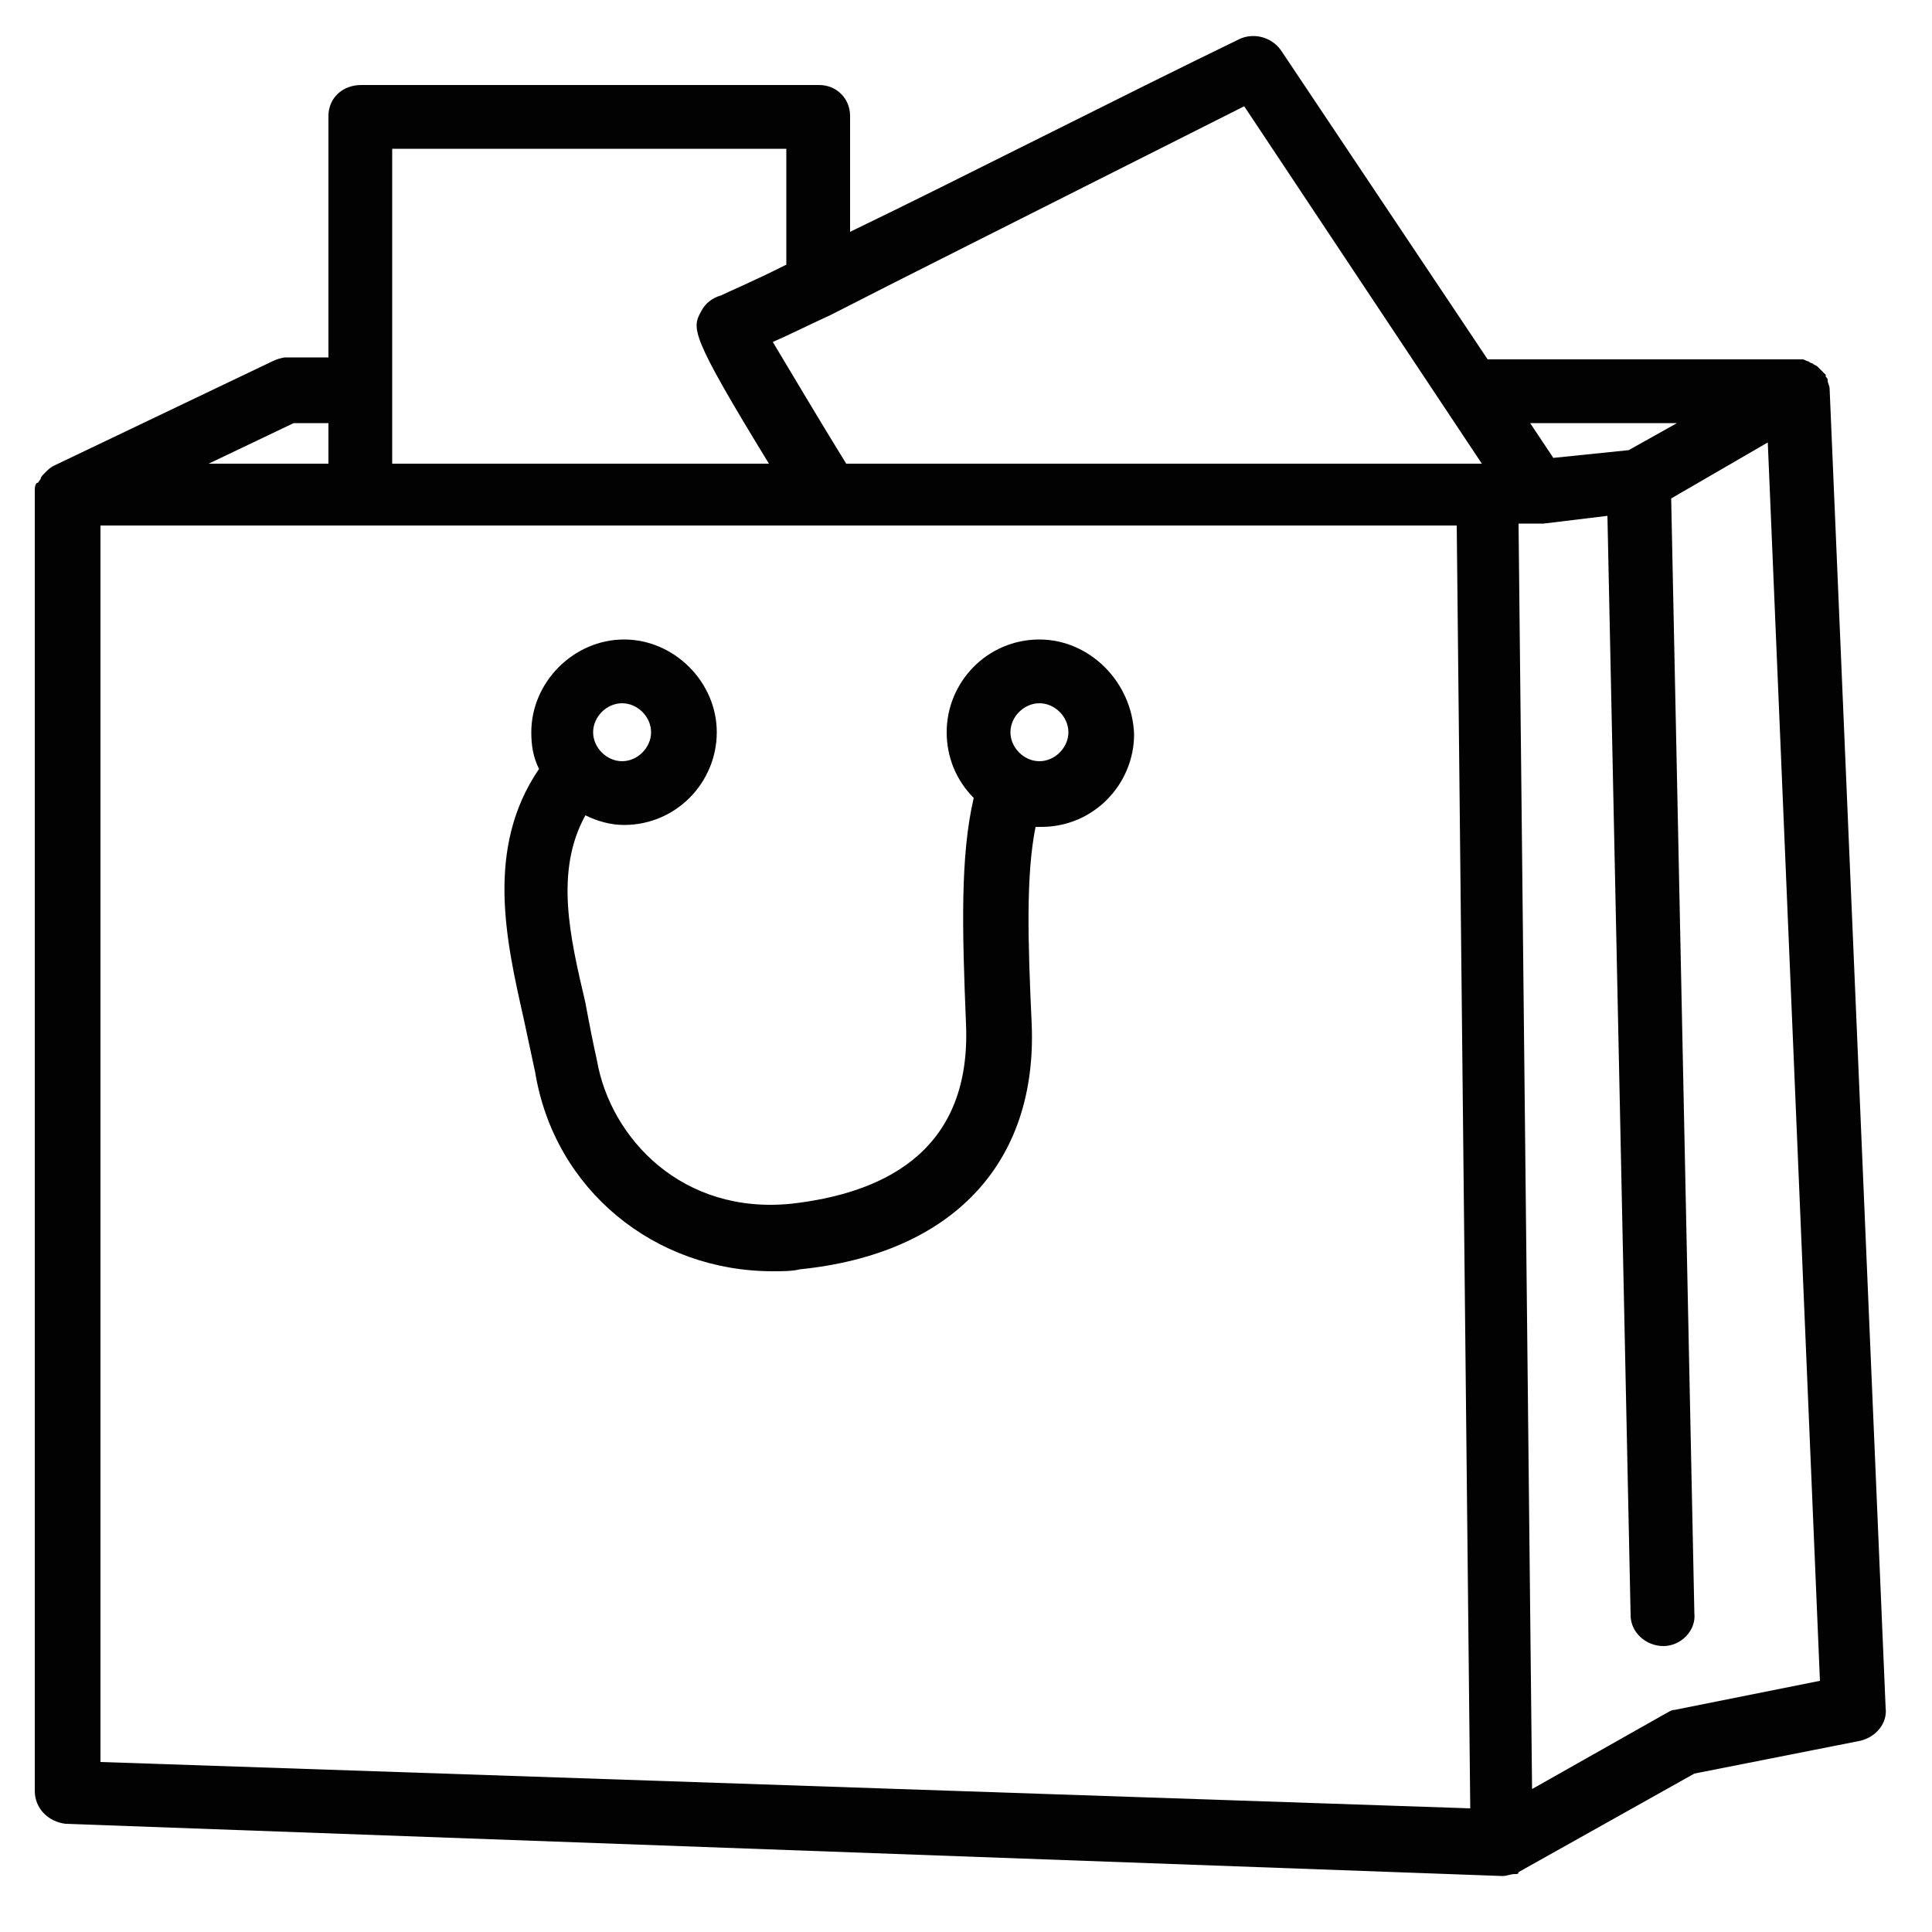
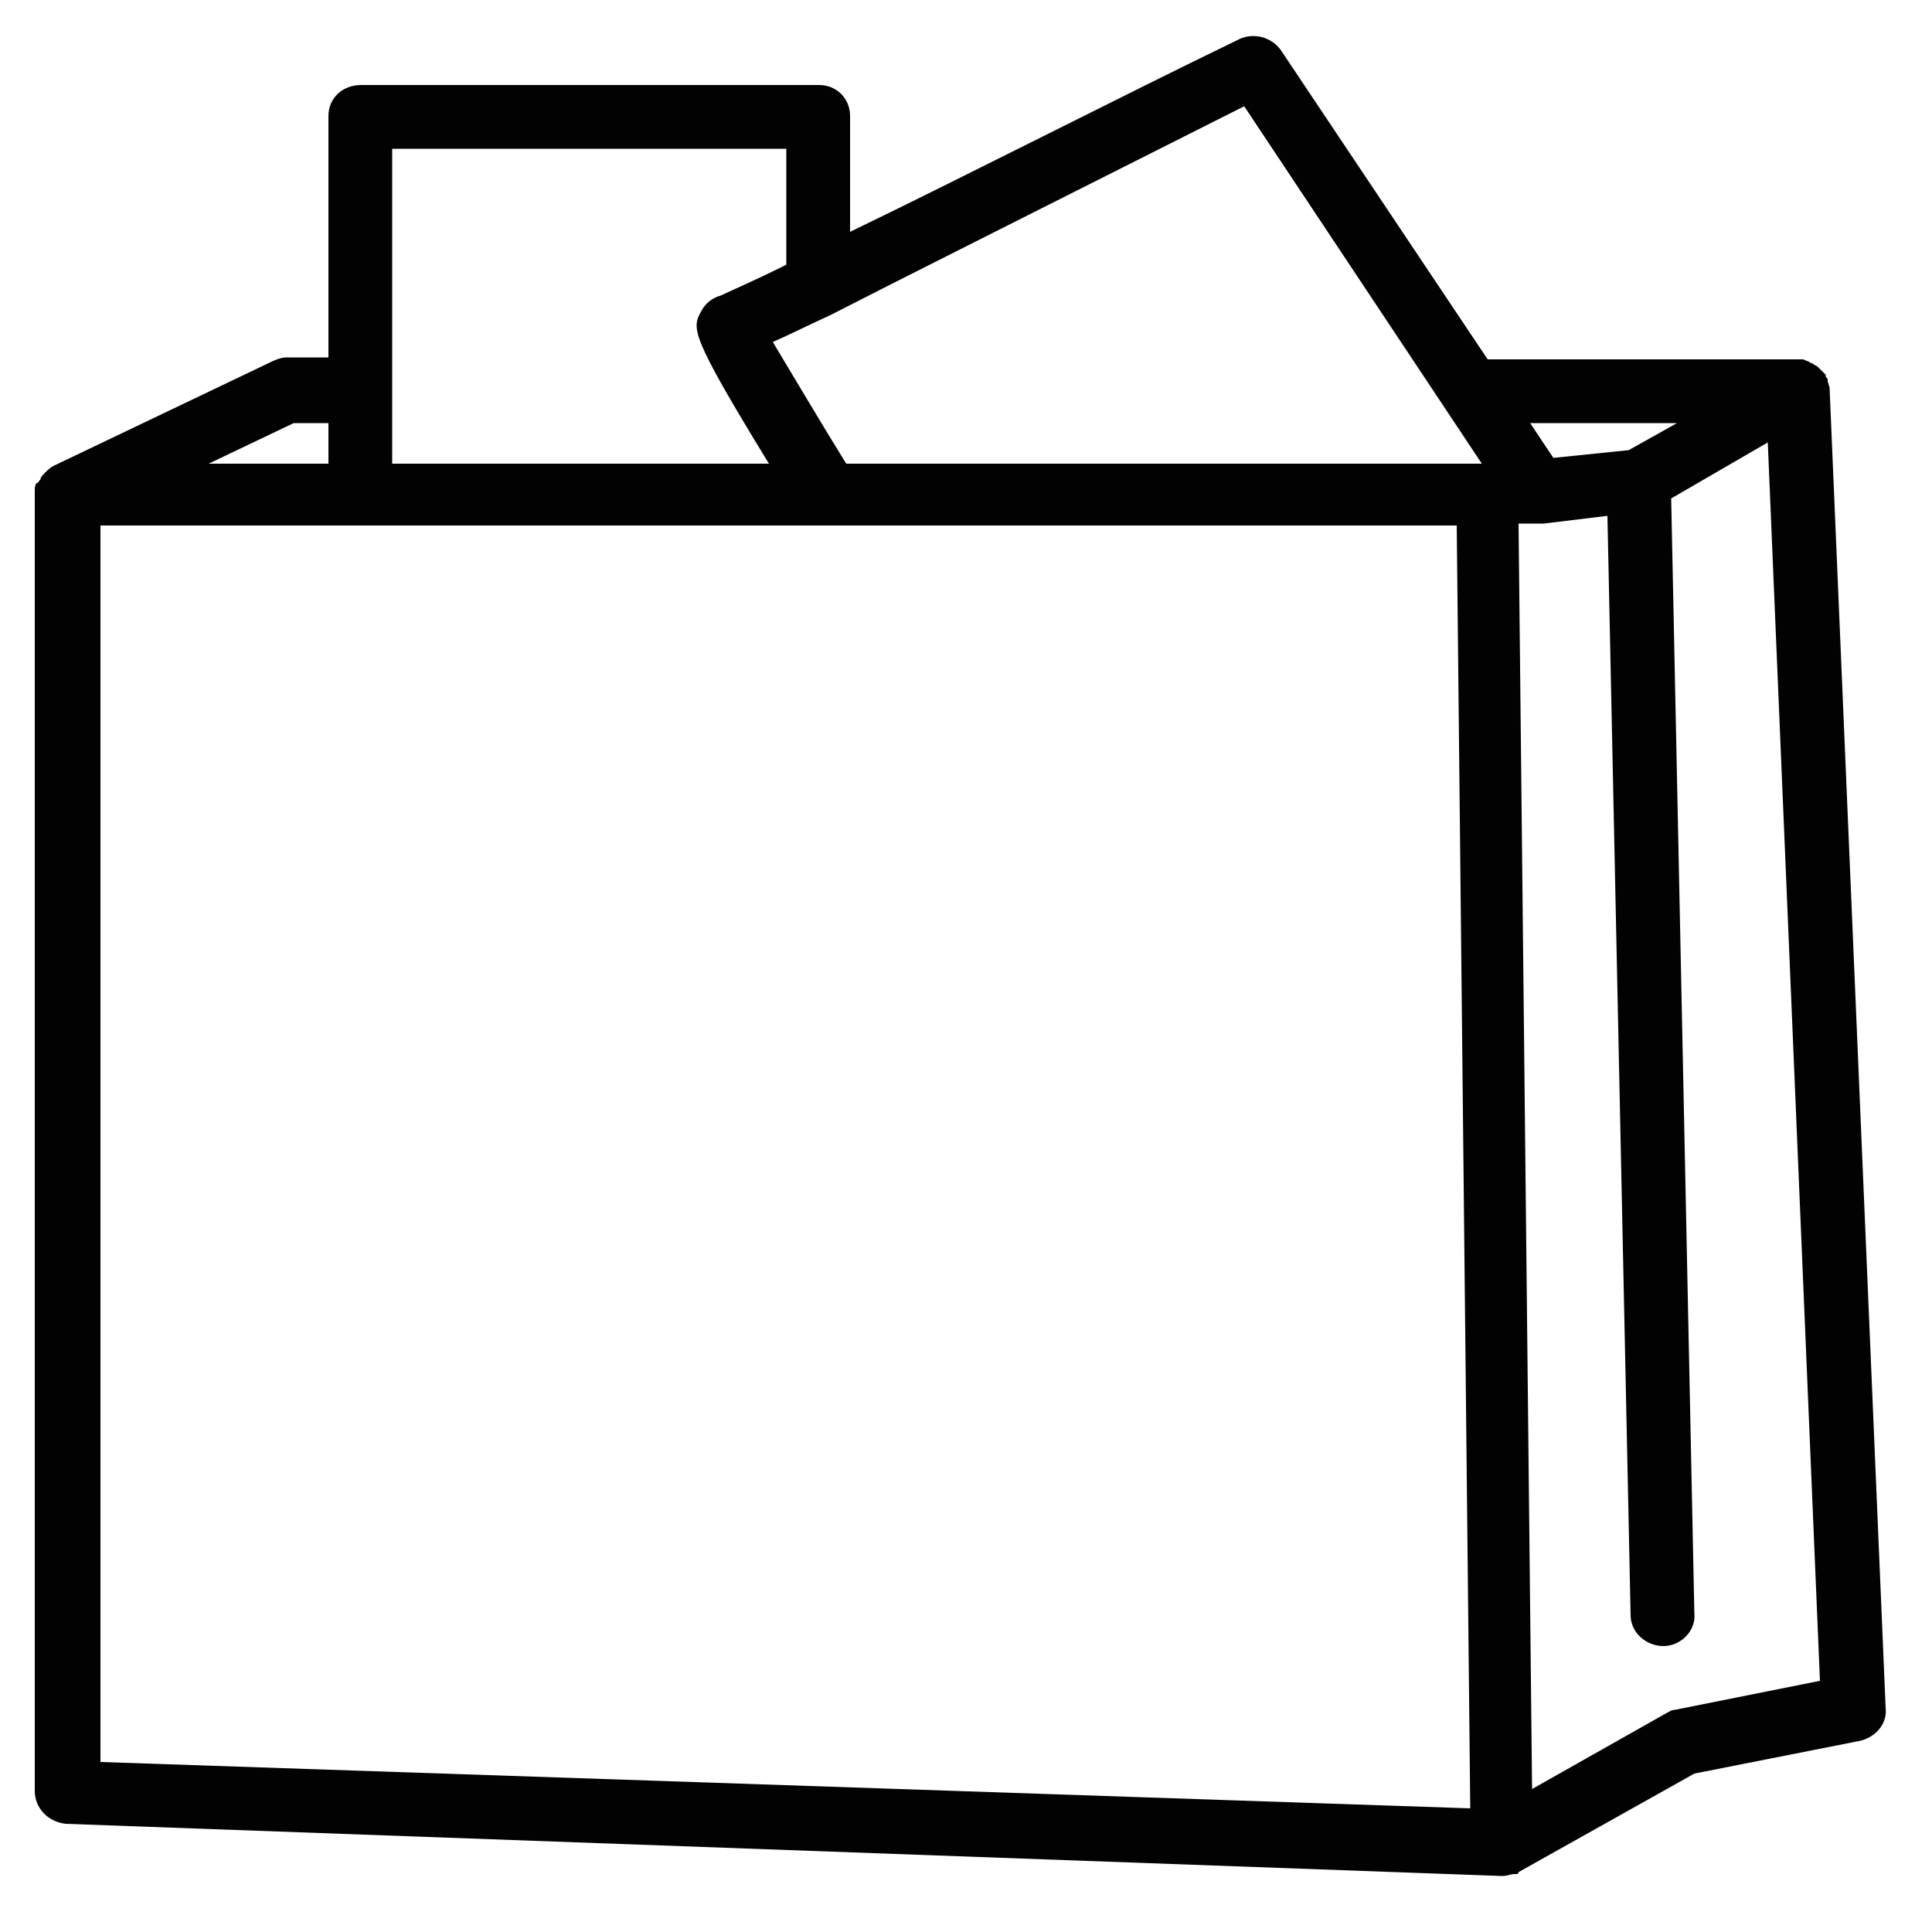
<svg xmlns="http://www.w3.org/2000/svg" version="1.1" id="Calque_1" x="0px" y="0px" viewBox="0 0 100 100" style="enable-background:new 0 0 100 100;" xml:space="preserve">
  <style type="text/css">
	.st0{fill:#020203;}
</style>
  <path class="st0" d="M42.4,4.4H18.7C17.7,4.4,17,5.1,17,6v12.5h-2.2c-0.2,0-0.5,0.1-0.7,0.2L2.8,24.1c-0.2,0.1-0.3,0.2-0.4,0.3  c0,0-0.1,0.1-0.1,0.1c-0.1,0.1-0.2,0.2-0.2,0.3C2,24.9,2,25,1.9,25c-0.1,0.1-0.1,0.3-0.1,0.4c0,0,0,0.1,0,0.1c0,0,0,0,0,0v67.2  c0,0.9,0.7,1.6,1.6,1.7l74.3,2.7c0,0,0,0,0.1,0l0,0c0,0,0,0,0,0h0c0.2,0,0.4-0.1,0.6-0.1c0,0,0.1,0,0.1,0c0,0,0.1,0,0.1-0.1l9.1-5.1  l8.6-1.7c0.8-0.2,1.4-0.9,1.3-1.7l-2.9-68.3c0,0,0,0,0,0c0-0.1-0.1-0.3-0.1-0.4c0-0.1,0-0.1-0.1-0.2c0,0,0-0.1,0-0.1  c-0.1-0.1-0.1-0.1-0.2-0.2c-0.1-0.1-0.1-0.1-0.2-0.2c-0.1-0.1-0.2-0.1-0.3-0.2c-0.1,0-0.2-0.1-0.2-0.1c-0.1,0-0.2-0.1-0.3-0.1  c-0.1,0-0.1,0-0.2,0H77l-10.7-16c-0.5-0.7-1.4-0.9-2.1-0.6C58,5,49.8,9.2,44,12V6C44,5.1,43.3,4.4,42.4,4.4z M86.8,21.9l-2.5,1.4  l-3.9,0.4l-1.2-1.8L86.8,21.9L86.8,21.9z M79.9,27.1C79.9,27.1,79.9,27.1,79.9,27.1l3.3-0.4l1.2,56.9c0,0.9,0.8,1.6,1.7,1.6  c0,0,0,0,0,0c0.9,0,1.7-0.8,1.6-1.7l-1.2-57.7l5-2.9l2.7,64.1l-7.5,1.5c-0.2,0-0.3,0.1-0.5,0.2l-6.9,3.9l-0.7-65.5L79.9,27.1z   M20.3,20.2C20.3,20.2,20.3,20.2,20.3,20.2C20.3,20.2,20.3,20.2,20.3,20.2V7.7h20.4v6c-1.8,0.9-3,1.4-3.4,1.6  c-0.4,0.1-0.8,0.4-1,0.8c-0.5,0.9-0.6,1.2,3.5,7.9l-19.5,0C20.3,24,20.3,20.2,20.3,20.2z M15.2,21.9H17V24l-6.2,0L15.2,21.9z   M5.2,91.2v-64l13.5,0c0,0,0,0,0,0c0,0,0,0,0,0l24.1,0c0,0,0,0,0,0s0,0,0,0l32.6,0l0.7,66.4L5.2,91.2z M64.4,5.5L76.7,24l-32.9,0  c-1.3-2.1-2.9-4.8-3.8-6.3c0.7-0.3,1.7-0.8,3-1.4c0,0,0,0,0,0C46.7,14.4,53.1,11.2,64.4,5.5z" />
-   <path class="st0" d="M53.8,33.1c-2.7,0-4.8,2.2-4.8,4.8c0,1.3,0.5,2.5,1.4,3.4c-0.7,3-0.6,6.8-0.4,11.7c0.3,6.9-4.7,8.8-9,9.3  c-5.7,0.6-9.4-3.4-10.1-7.4c-0.2-0.9-0.4-1.9-0.6-3c-0.8-3.4-1.6-6.8,0-9.7c0.6,0.3,1.3,0.5,2,0.5c2.7,0,4.8-2.2,4.8-4.8  s-2.2-4.8-4.8-4.8s-4.8,2.2-4.8,4.8c0,0.7,0.1,1.3,0.4,1.9c-2.8,4.1-1.7,8.9-0.8,12.9c0.2,0.9,0.4,1.9,0.6,2.8  c1,6.1,6.2,10.3,12.3,10.3c0.5,0,1,0,1.4-0.1c7.9-0.8,12.3-5.5,12-12.7c-0.2-4.3-0.3-7.7,0.2-10.2c0.1,0,0.2,0,0.3,0  c2.7,0,4.8-2.2,4.8-4.8C58.6,35.3,56.4,33.1,53.8,33.1z M32.2,36.4c0.8,0,1.5,0.7,1.5,1.5c0,0.8-0.7,1.5-1.5,1.5  c-0.8,0-1.5-0.7-1.5-1.5C30.7,37.1,31.4,36.4,32.2,36.4z M53.8,39.4c-0.8,0-1.5-0.7-1.5-1.5c0-0.8,0.7-1.5,1.5-1.5  c0.8,0,1.5,0.7,1.5,1.5C55.3,38.7,54.6,39.4,53.8,39.4z" />
</svg>